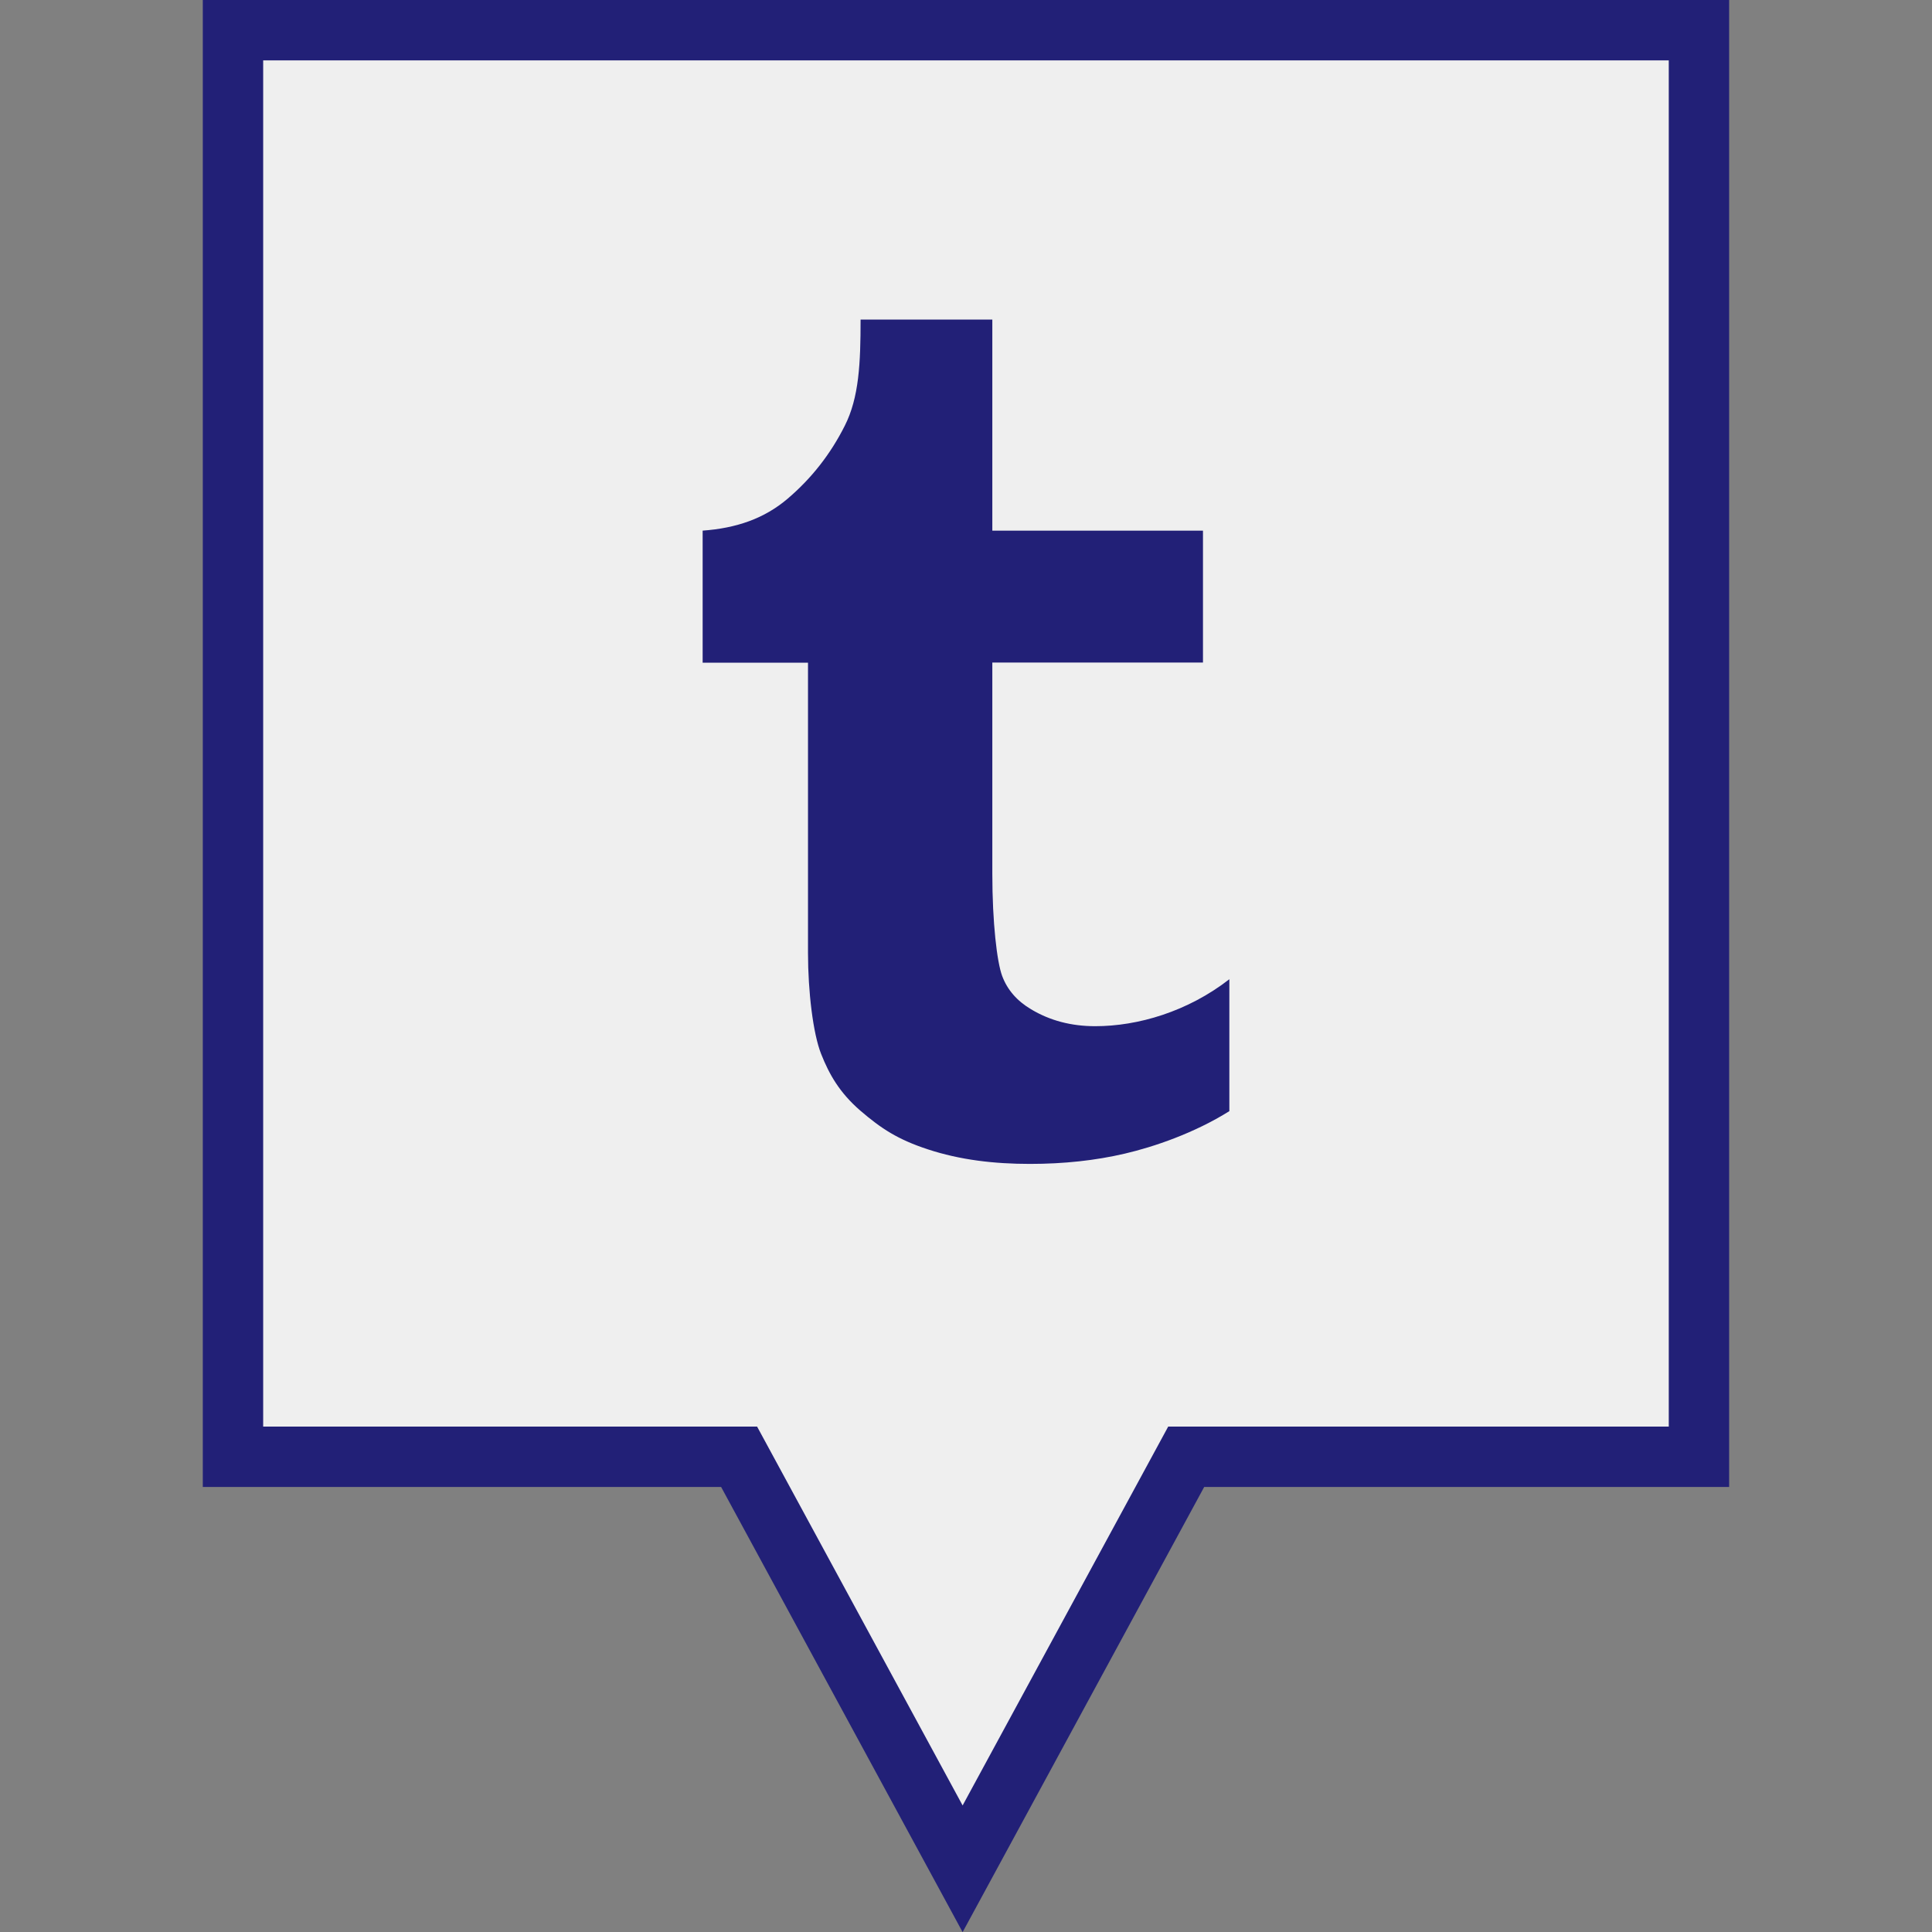
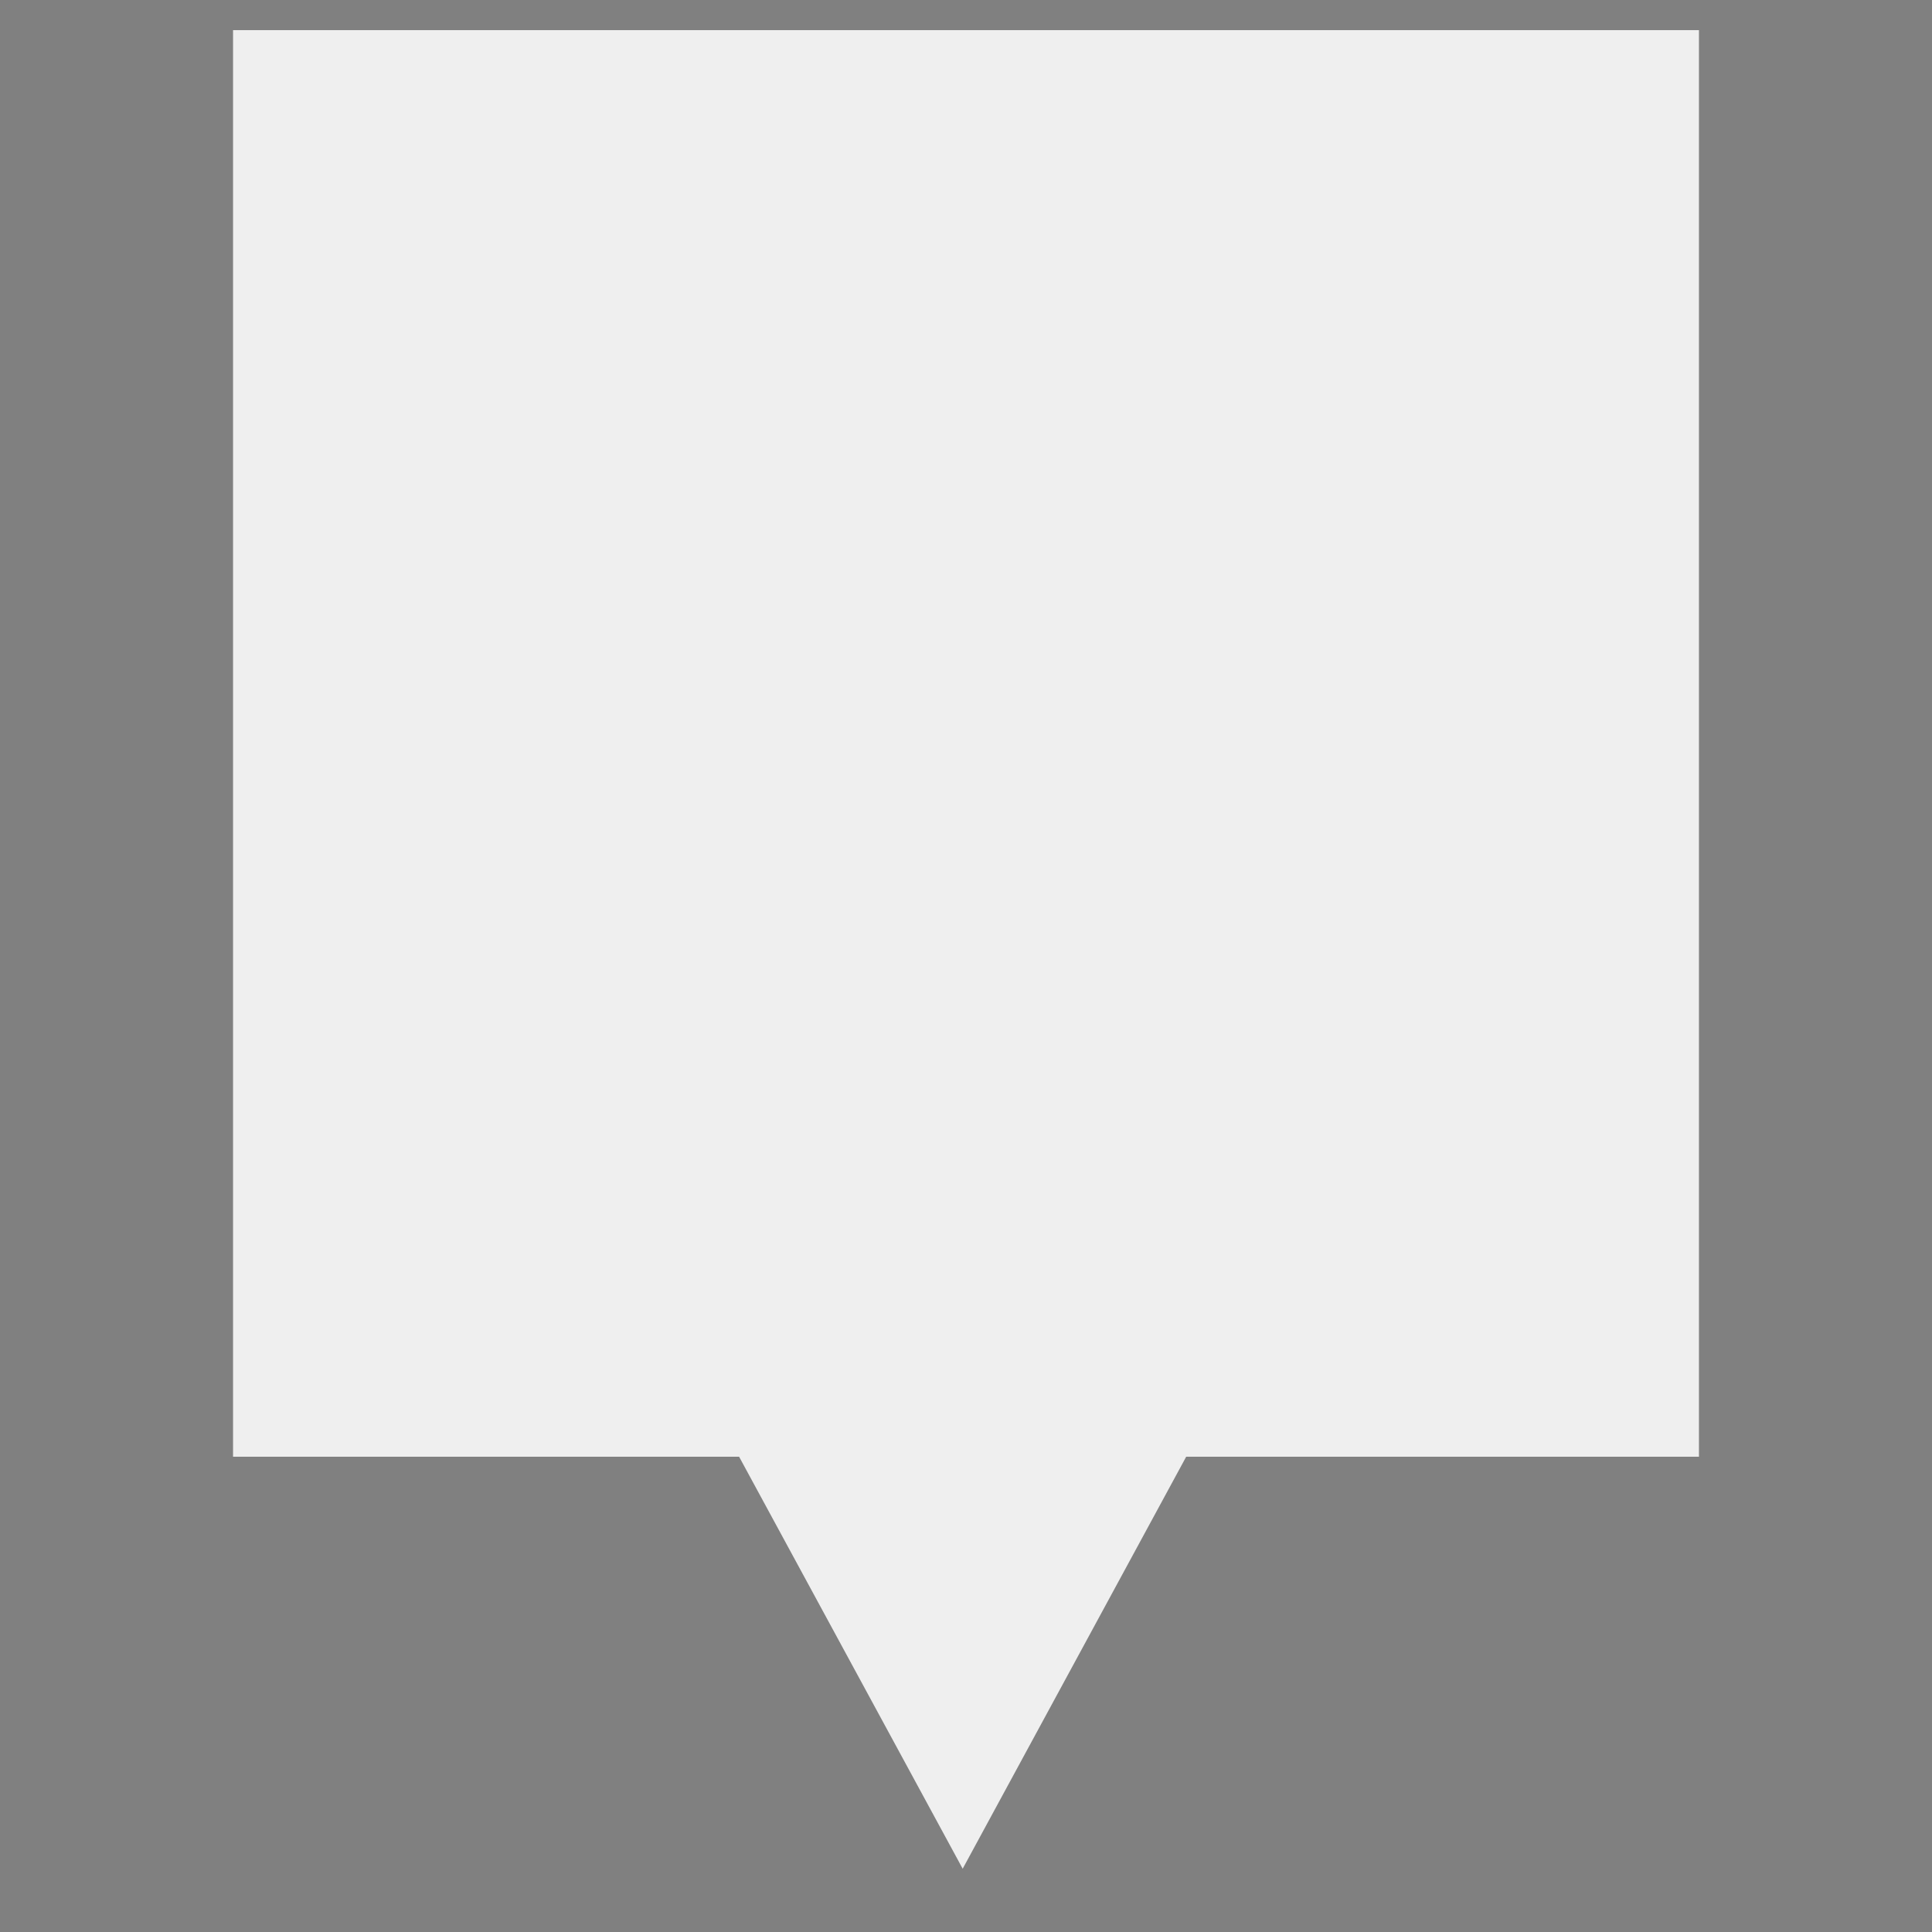
<svg xmlns="http://www.w3.org/2000/svg" enable-background="new 0 0 32 32" version="1.1" viewBox="0 0 32 32" xml:space="preserve">
  <rect x="0" y="0" width="32" height="32" fill="#808080" stroke="none" />
  <g id="Filled">
    <g>
      <polygon fill="#EFEFEF" points="3.86,0.499 3.86,24.128 12.242,24.128 15.945,30.952 19.647,24.128 28.14,24.128 28.14,0.499       " />
-       <path d="M15.944,32.002l-4-7.373H3.359V0h25.281v24.629h-8.695L15.944,32.002z M4.359,23.629h8.181l3.404,6.275    l3.405-6.275h8.291V1H4.359V23.629z" fill="#222077" />
    </g>
    <g>
-       <path d="M16.436,5.293v3.496h3.489v2.185h-3.489v3.496c0,0.812,0.077,1.464,0.163,1.695    c0.086,0.23,0.245,0.413,0.479,0.552c0.31,0.186,0.663,0.28,1.062,0.28c0.708,0,1.531-0.241,2.222-0.778v2.185    c-0.581,0.364-1.248,0.591-1.733,0.704c-0.484,0.113-1.008,0.17-1.571,0.17c-0.588,0-1.157-0.065-1.695-0.243    c-0.492-0.162-0.766-0.341-1.113-0.639c-0.346-0.3-0.515-0.6-0.649-0.938c-0.134-0.336-0.218-1.035-0.218-1.675v-4.807h-1.745    V8.789c0.559-0.041,1.021-0.199,1.41-0.531c0.393-0.335,0.707-0.735,0.943-1.204c0.238-0.468,0.263-1.042,0.263-1.761H16.436z" fill="#222077" />
-     </g>
+       </g>
  </g>
</svg>